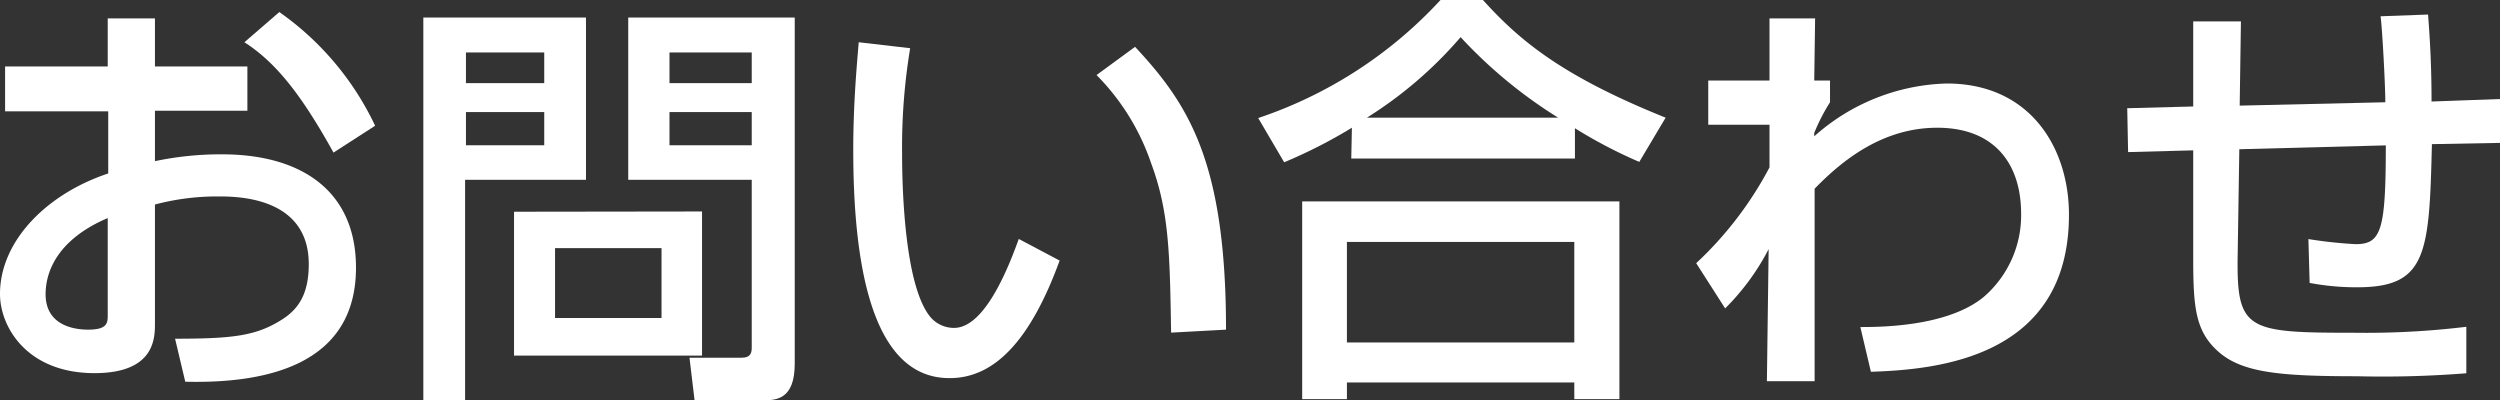
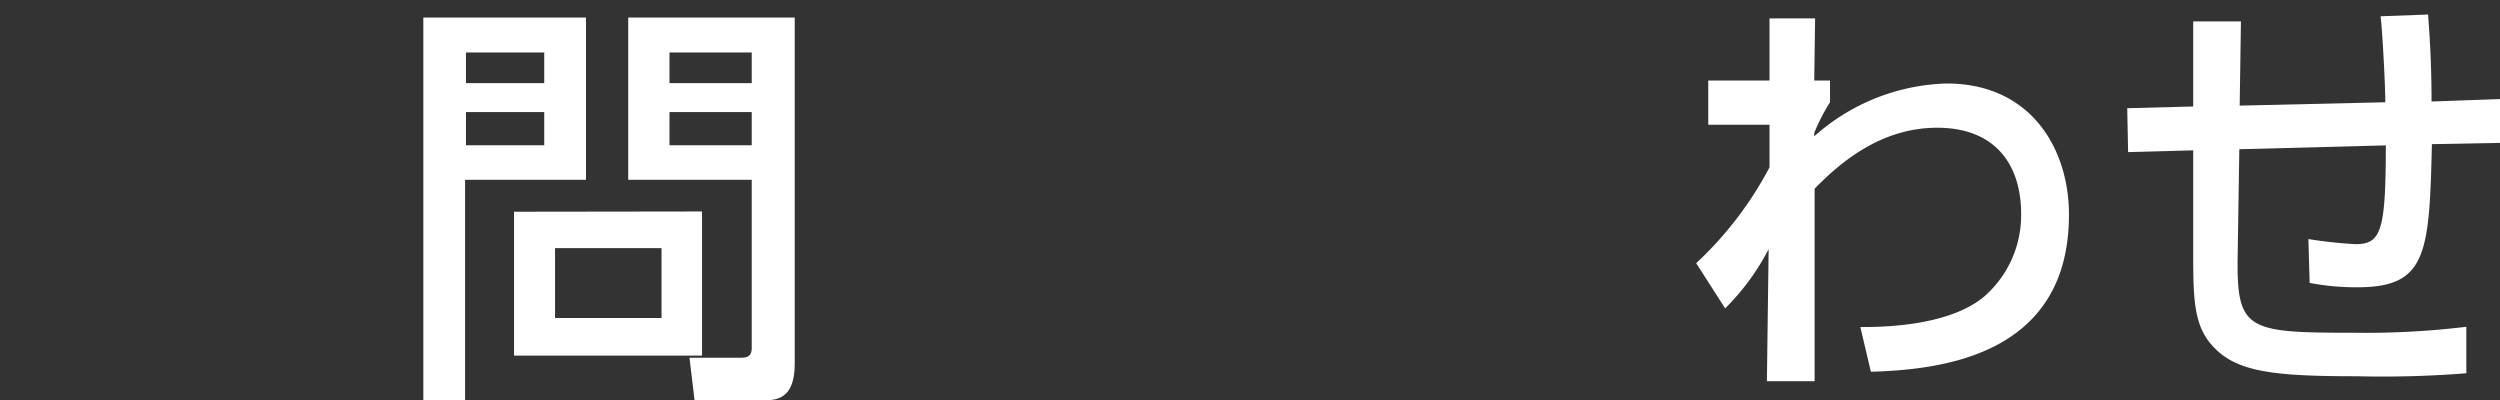
<svg xmlns="http://www.w3.org/2000/svg" viewBox="0 0 201.2 32.21">
  <rect x="0" y="0" width="201.2" height="32.21" fill="#333333" stroke="none" />
  <defs>
    <style>.a{fill:#fff;}</style>
  </defs>
-   <path class="a" d="M11,2.51H14.8V6.38h7.44V9.94H14.8V14a25.69,25.69,0,0,1,5.39-.55c6.47,0,10.79,3,10.79,9.12,0,7.67-6.92,9.35-13.74,9.18l-.82-3.46c4.45,0,6.37-.21,8.32-1.37,1.37-.79,2.44-1.92,2.44-4.63,0-5.45-5.83-5.45-7.27-5.45a19.44,19.44,0,0,0-5.11.65v9.57c0,1.16,0,4-4.86,4-5.45,0-7.61-3.73-7.61-6.37,0-4.32,3.84-8.09,8.71-9.7v-5H2.74V6.38H11Zm0,16.07c-3.88,1.65-5,4.15-5,6.13,0,2.71,2.67,2.85,3.42,2.85C11,27.56,11,27,11,26.36ZM24.81,2a23.36,23.36,0,0,1,7.71,9.15l-3.35,2.16C26.49,8.47,24.44,6,22,4.43Z" transform="translate(-2.33 -1.03)" />
  <path class="a" d="M36.4,2.44H49.49V15.5H39.76V33.25H36.4Zm3.43,2.81V7.72h6.3V5.25Zm0,4.8v2.67h6.3V10.05Zm19,8V29.65H43.7V18.07ZM47,21v5.62h8.57V21ZM62.83,15.5H52.89V2.44h13.4V30.3c0,2.88-1.48,2.95-2.61,2.95H58.23l-.41-3.43H62c.79,0,.83-.44.83-.86ZM56.21,5.25V7.72h6.62V5.25Zm0,4.8v2.67h6.62V10.05Z" transform="translate(-2.33 -1.03)" />
-   <path class="a" d="M75.58,4.91a48.72,48.72,0,0,0-.65,8.43c0,3.36.27,10.83,2.3,13.23a2.5,2.5,0,0,0,1.88.85c2.19,0,4-3.77,5.21-7.16L87.61,22c-2.33,6.38-5.21,9.46-8.84,9.46C72.29,31.5,71,21.73,71,13.1c0-3.84.31-7.06.44-8.67Zm21,22.89c-.1-6.44-.17-9.77-1.61-13.64a18.52,18.52,0,0,0-4.39-7.09L93.68,4.8C98,9.43,101,14.09,101,27.56Z" transform="translate(-2.33 -1.03)" />
-   <path class="a" d="M111.13,11.31a40.07,40.07,0,0,1-5.45,2.78l-2.09-3.56A35.08,35.08,0,0,0,118.29,1h3.36c3,3.33,6.44,6.17,14.73,9.5l-2.12,3.56a38.57,38.57,0,0,1-5.18-2.71v2.44h-18Zm-4,5.93h25.53V33.15h-3.63V31.81h-18.3v1.34h-3.6Zm3.6,3.26v8.09h18.3V20.5Zm17-10a38,38,0,0,1-7.85-6.48,33,33,0,0,1-7.54,6.48Z" transform="translate(-2.33 -1.03)" />
  <path class="a" d="M152.05,27.35c1.51,0,7,0,9.94-2.43a8.68,8.68,0,0,0,3-6.68c0-4-2.12-6.93-6.75-6.93-4.39,0-7.64,2.61-9.87,4.91V31.71h-3.84l.14-10.63a19.1,19.1,0,0,1-3.5,4.77l-2.33-3.64a29,29,0,0,0,5.9-7.71l0-3.43h-4.93V7.51h4.93v-5h3.67l-.07,5h1.27V9.26a15.32,15.32,0,0,0-1.27,2.47V12A16.67,16.67,0,0,1,159,7.75c6.75,0,9.84,5.21,9.84,10.56,0,11.51-10.59,12.47-15.94,12.64Z" transform="translate(-2.33 -1.03)" />
  <path class="a" d="M197.74,2.2c.17,2.19.28,4.32.28,7L203.53,9v3.53l-5.48.1c-.21,8.84-.41,11.52-6,11.52a20.17,20.17,0,0,1-3.84-.35l-.1-3.53a35.83,35.83,0,0,0,3.8.41c2.06,0,2.43-1.09,2.43-7.95l-11.79.31-.13,8.36c-.11,6.21.61,6.41,9.32,6.41a67.47,67.47,0,0,0,9.08-.48v3.74a84.88,84.88,0,0,1-8.81.24c-6.17,0-9.25-.28-11.17-2s-2-3.77-2-7.89V13.13l-5.24.14-.07-3.53,5.31-.14V2.75h3.84l-.1,6.78,11.72-.27c0-1.37-.24-5.86-.38-6.92Z" transform="translate(-2.33 -1.03)" />
</svg>